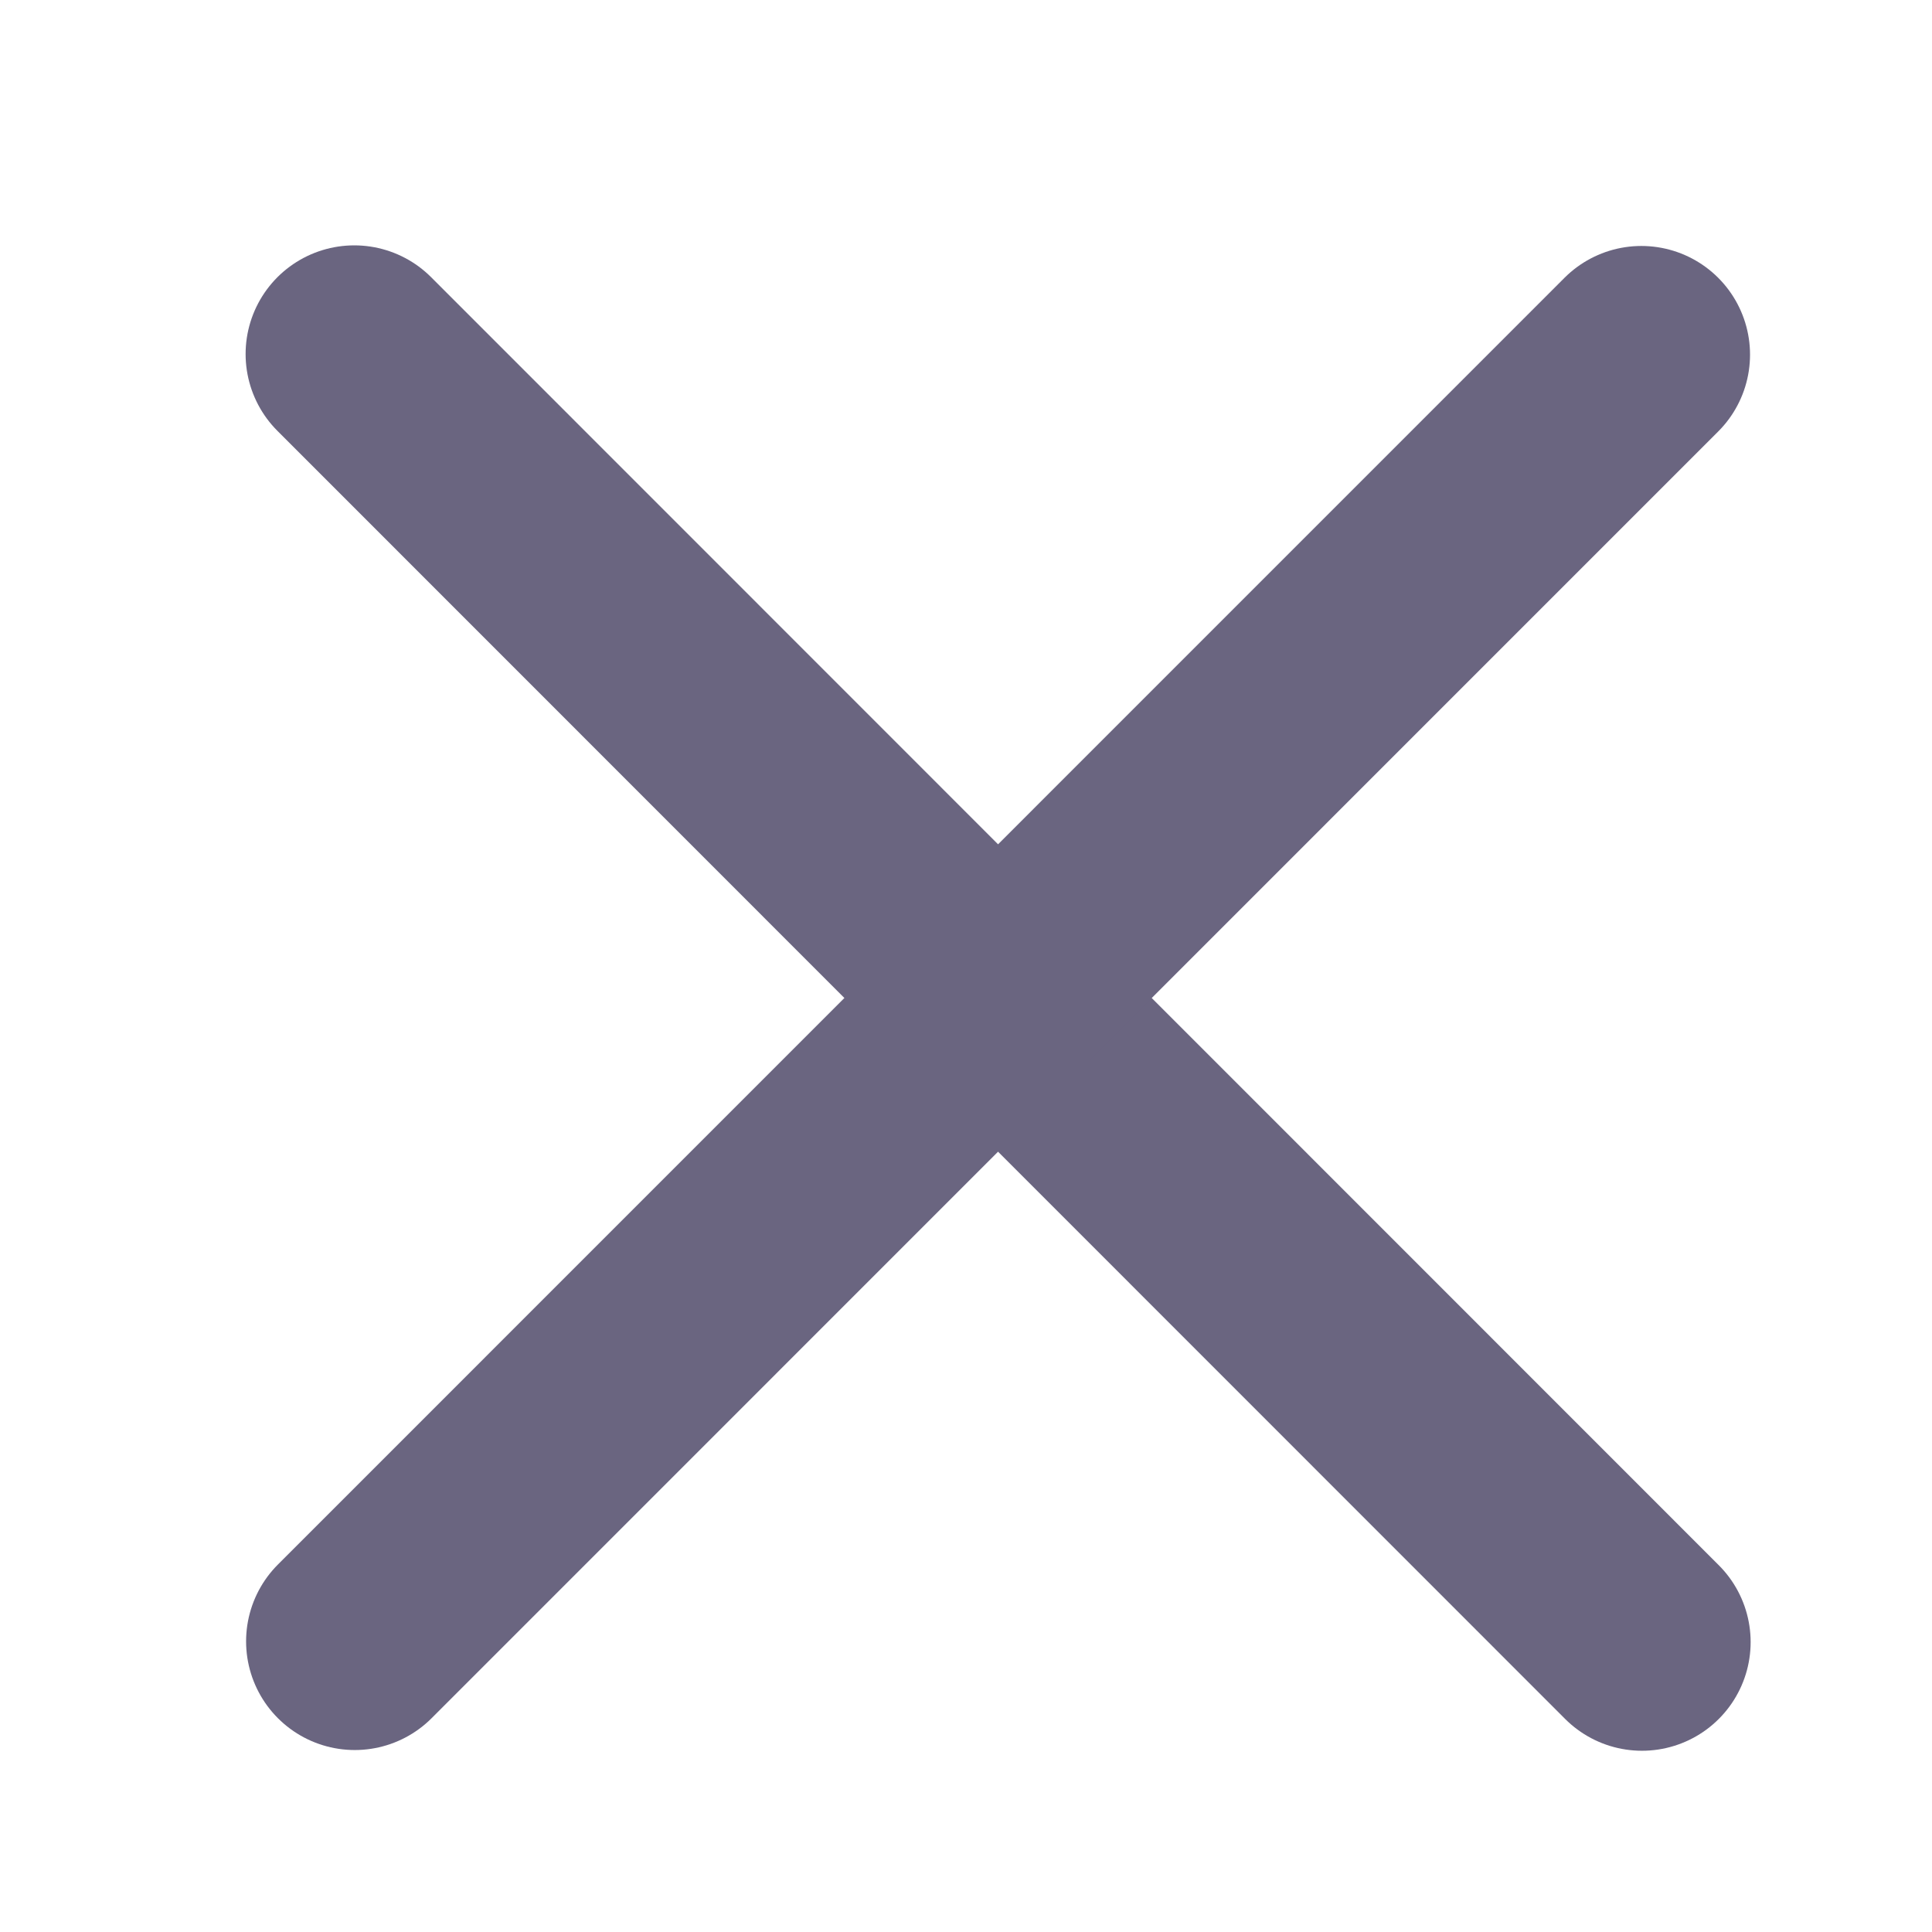
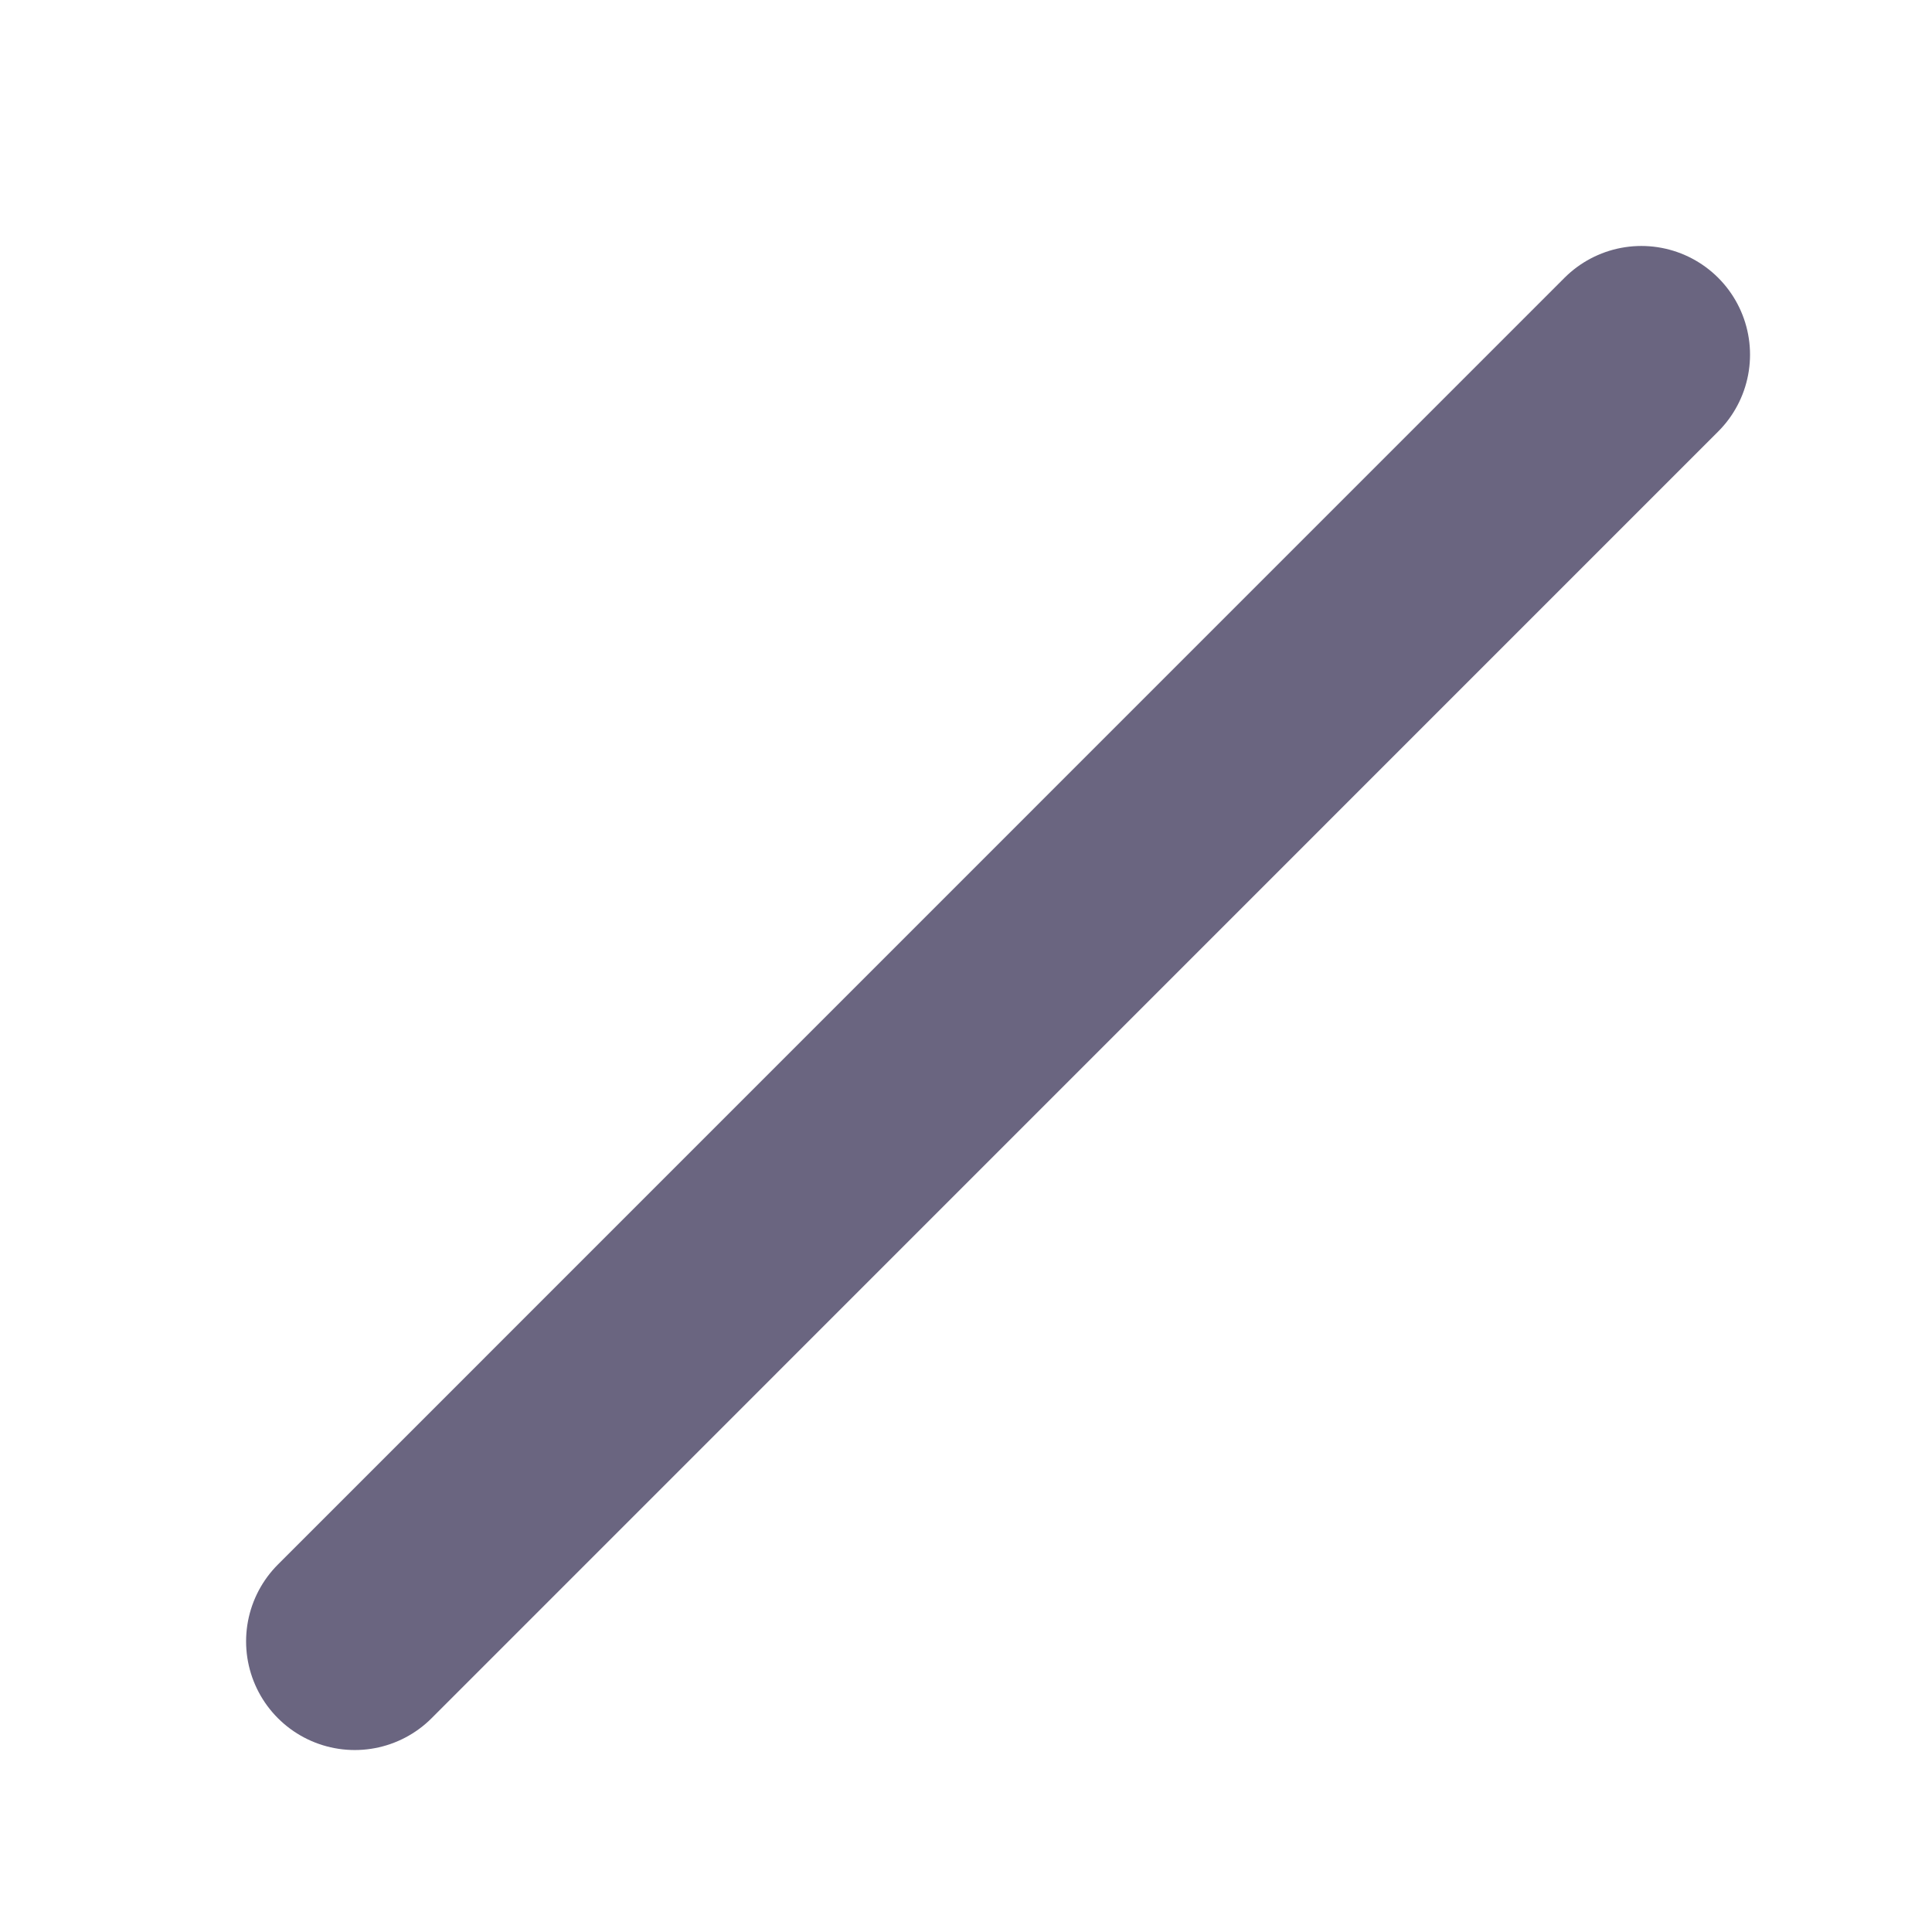
<svg xmlns="http://www.w3.org/2000/svg" width="16" height="16" viewBox="0 0 16 16" fill="none">
-   <path d="M13.598 13.599L2.934 2.932" stroke="#6A6580" stroke-width="1.8" stroke-linecap="round" stroke-linejoin="round" />
  <path d="M13.593 2.937L2.938 13.593" stroke="#6A6580" stroke-width="1.8" stroke-linecap="round" stroke-linejoin="round" />
</svg>